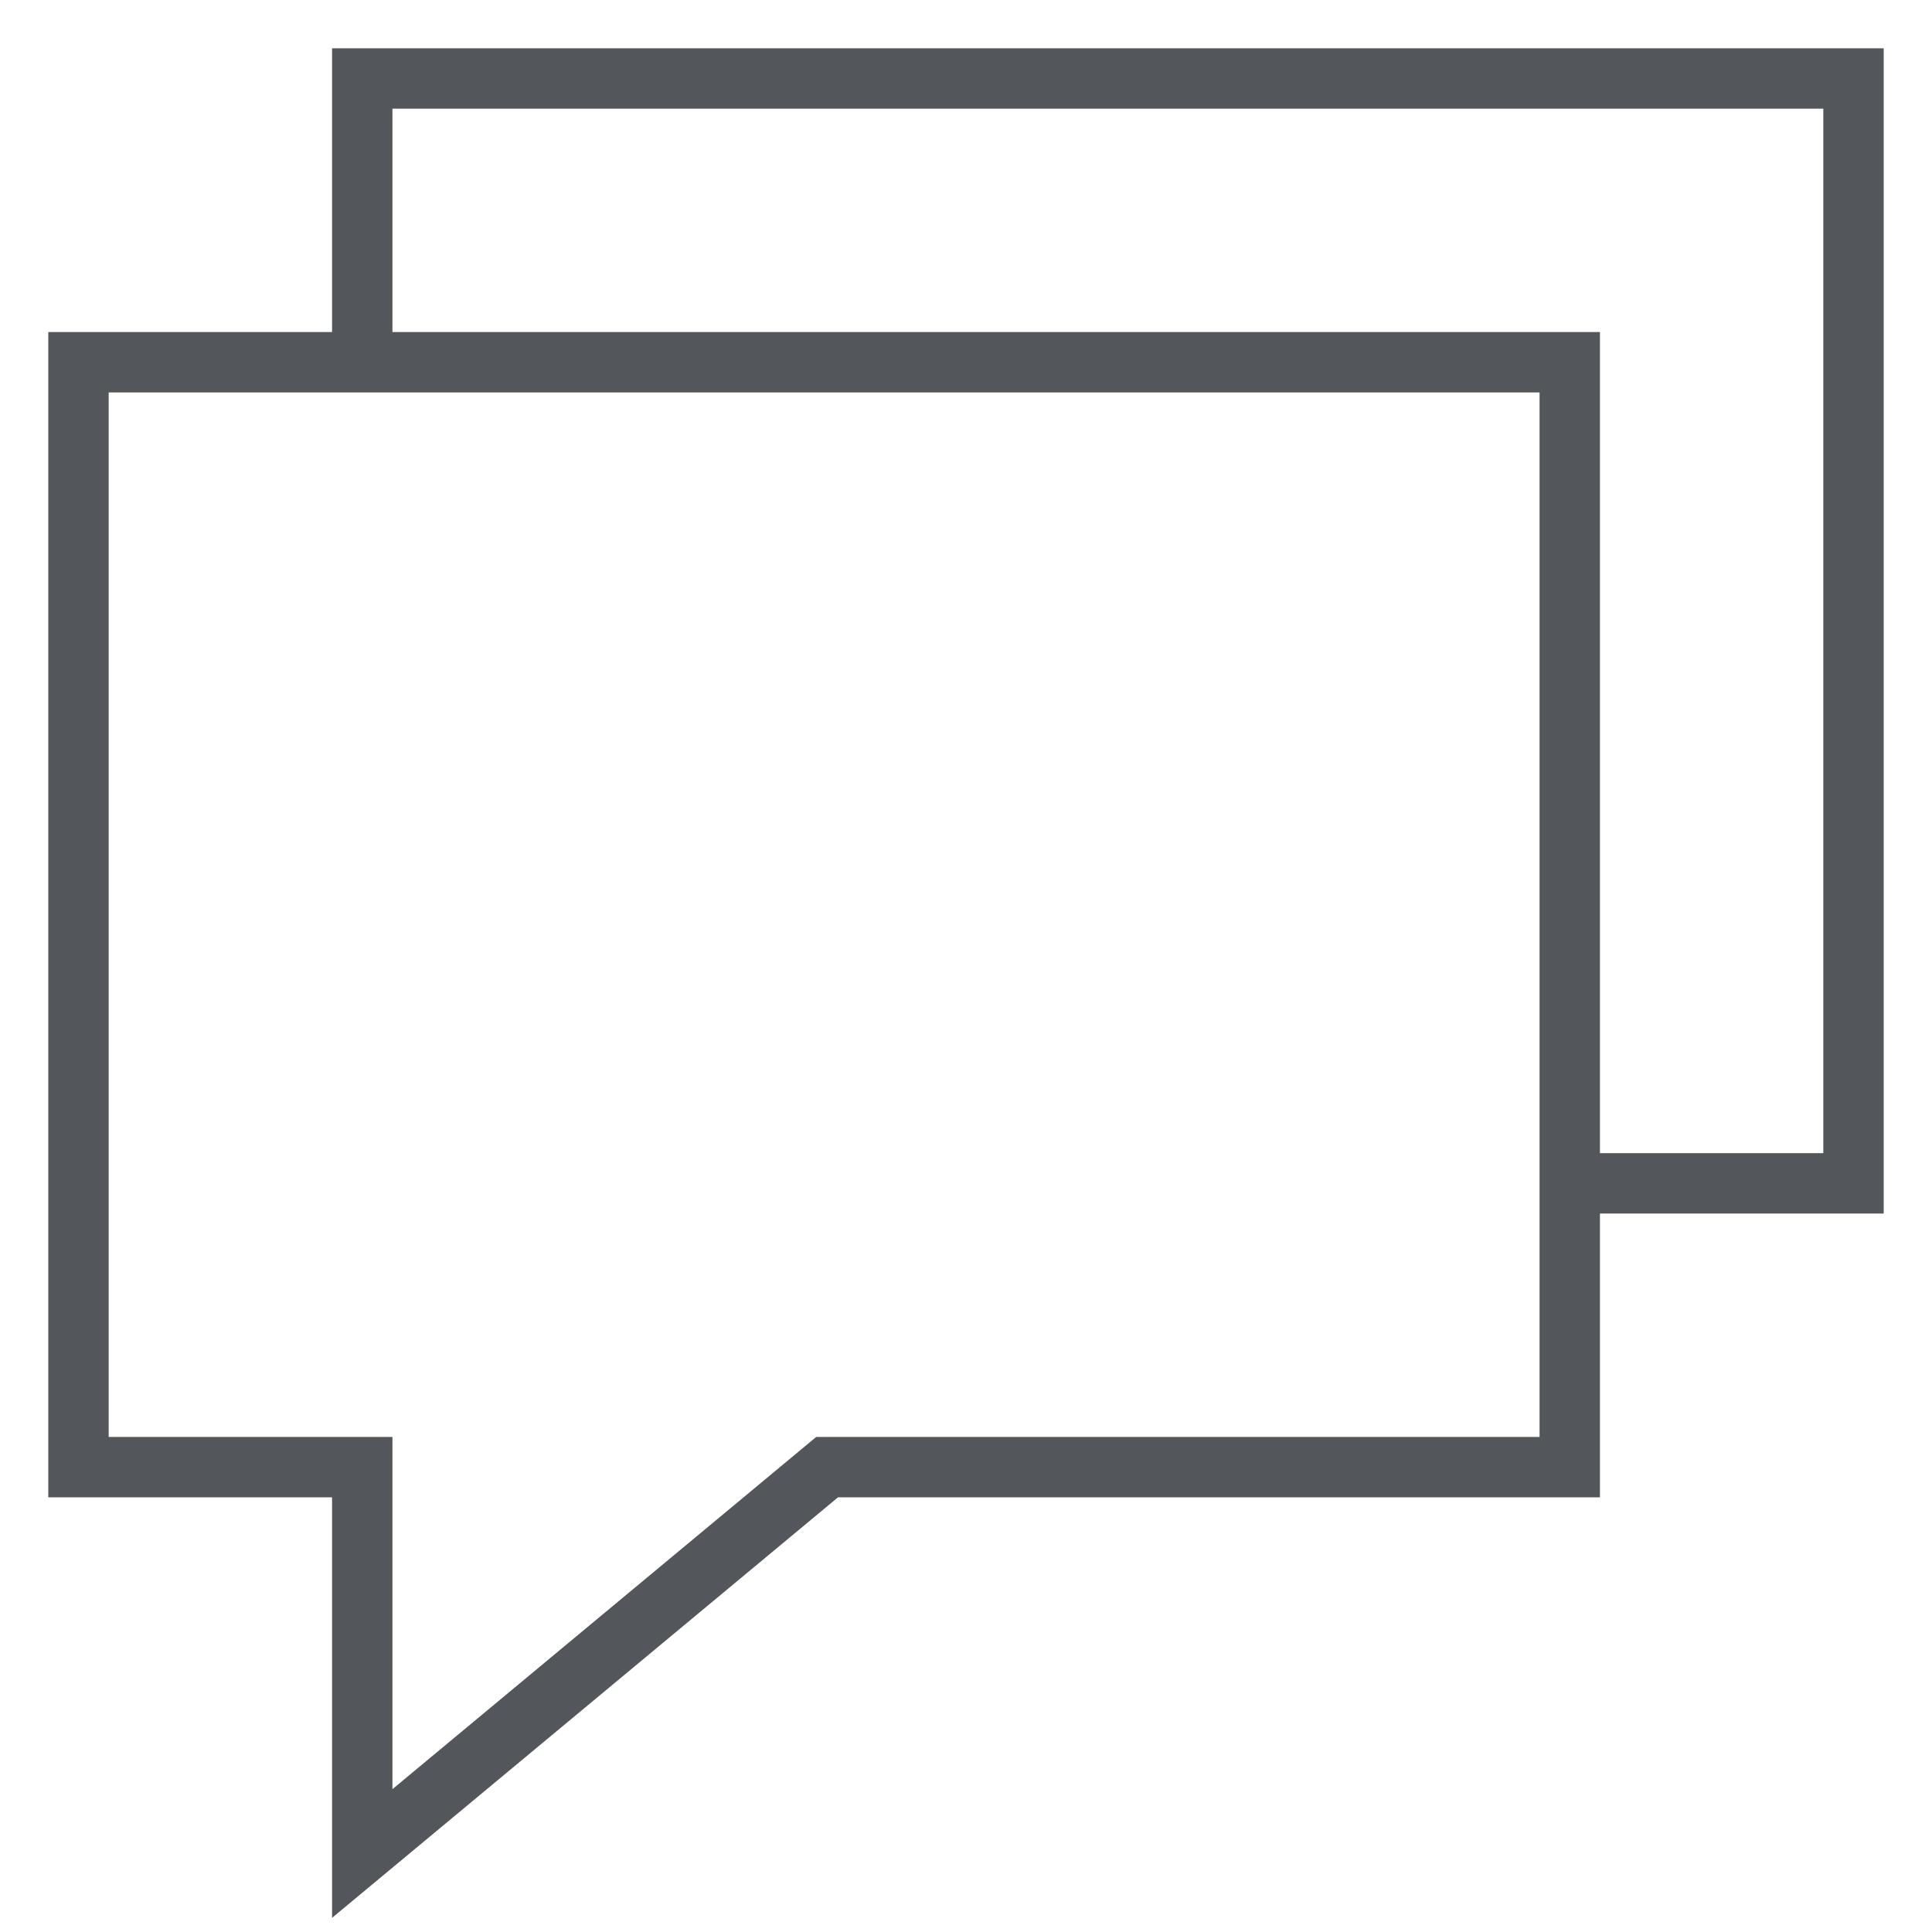
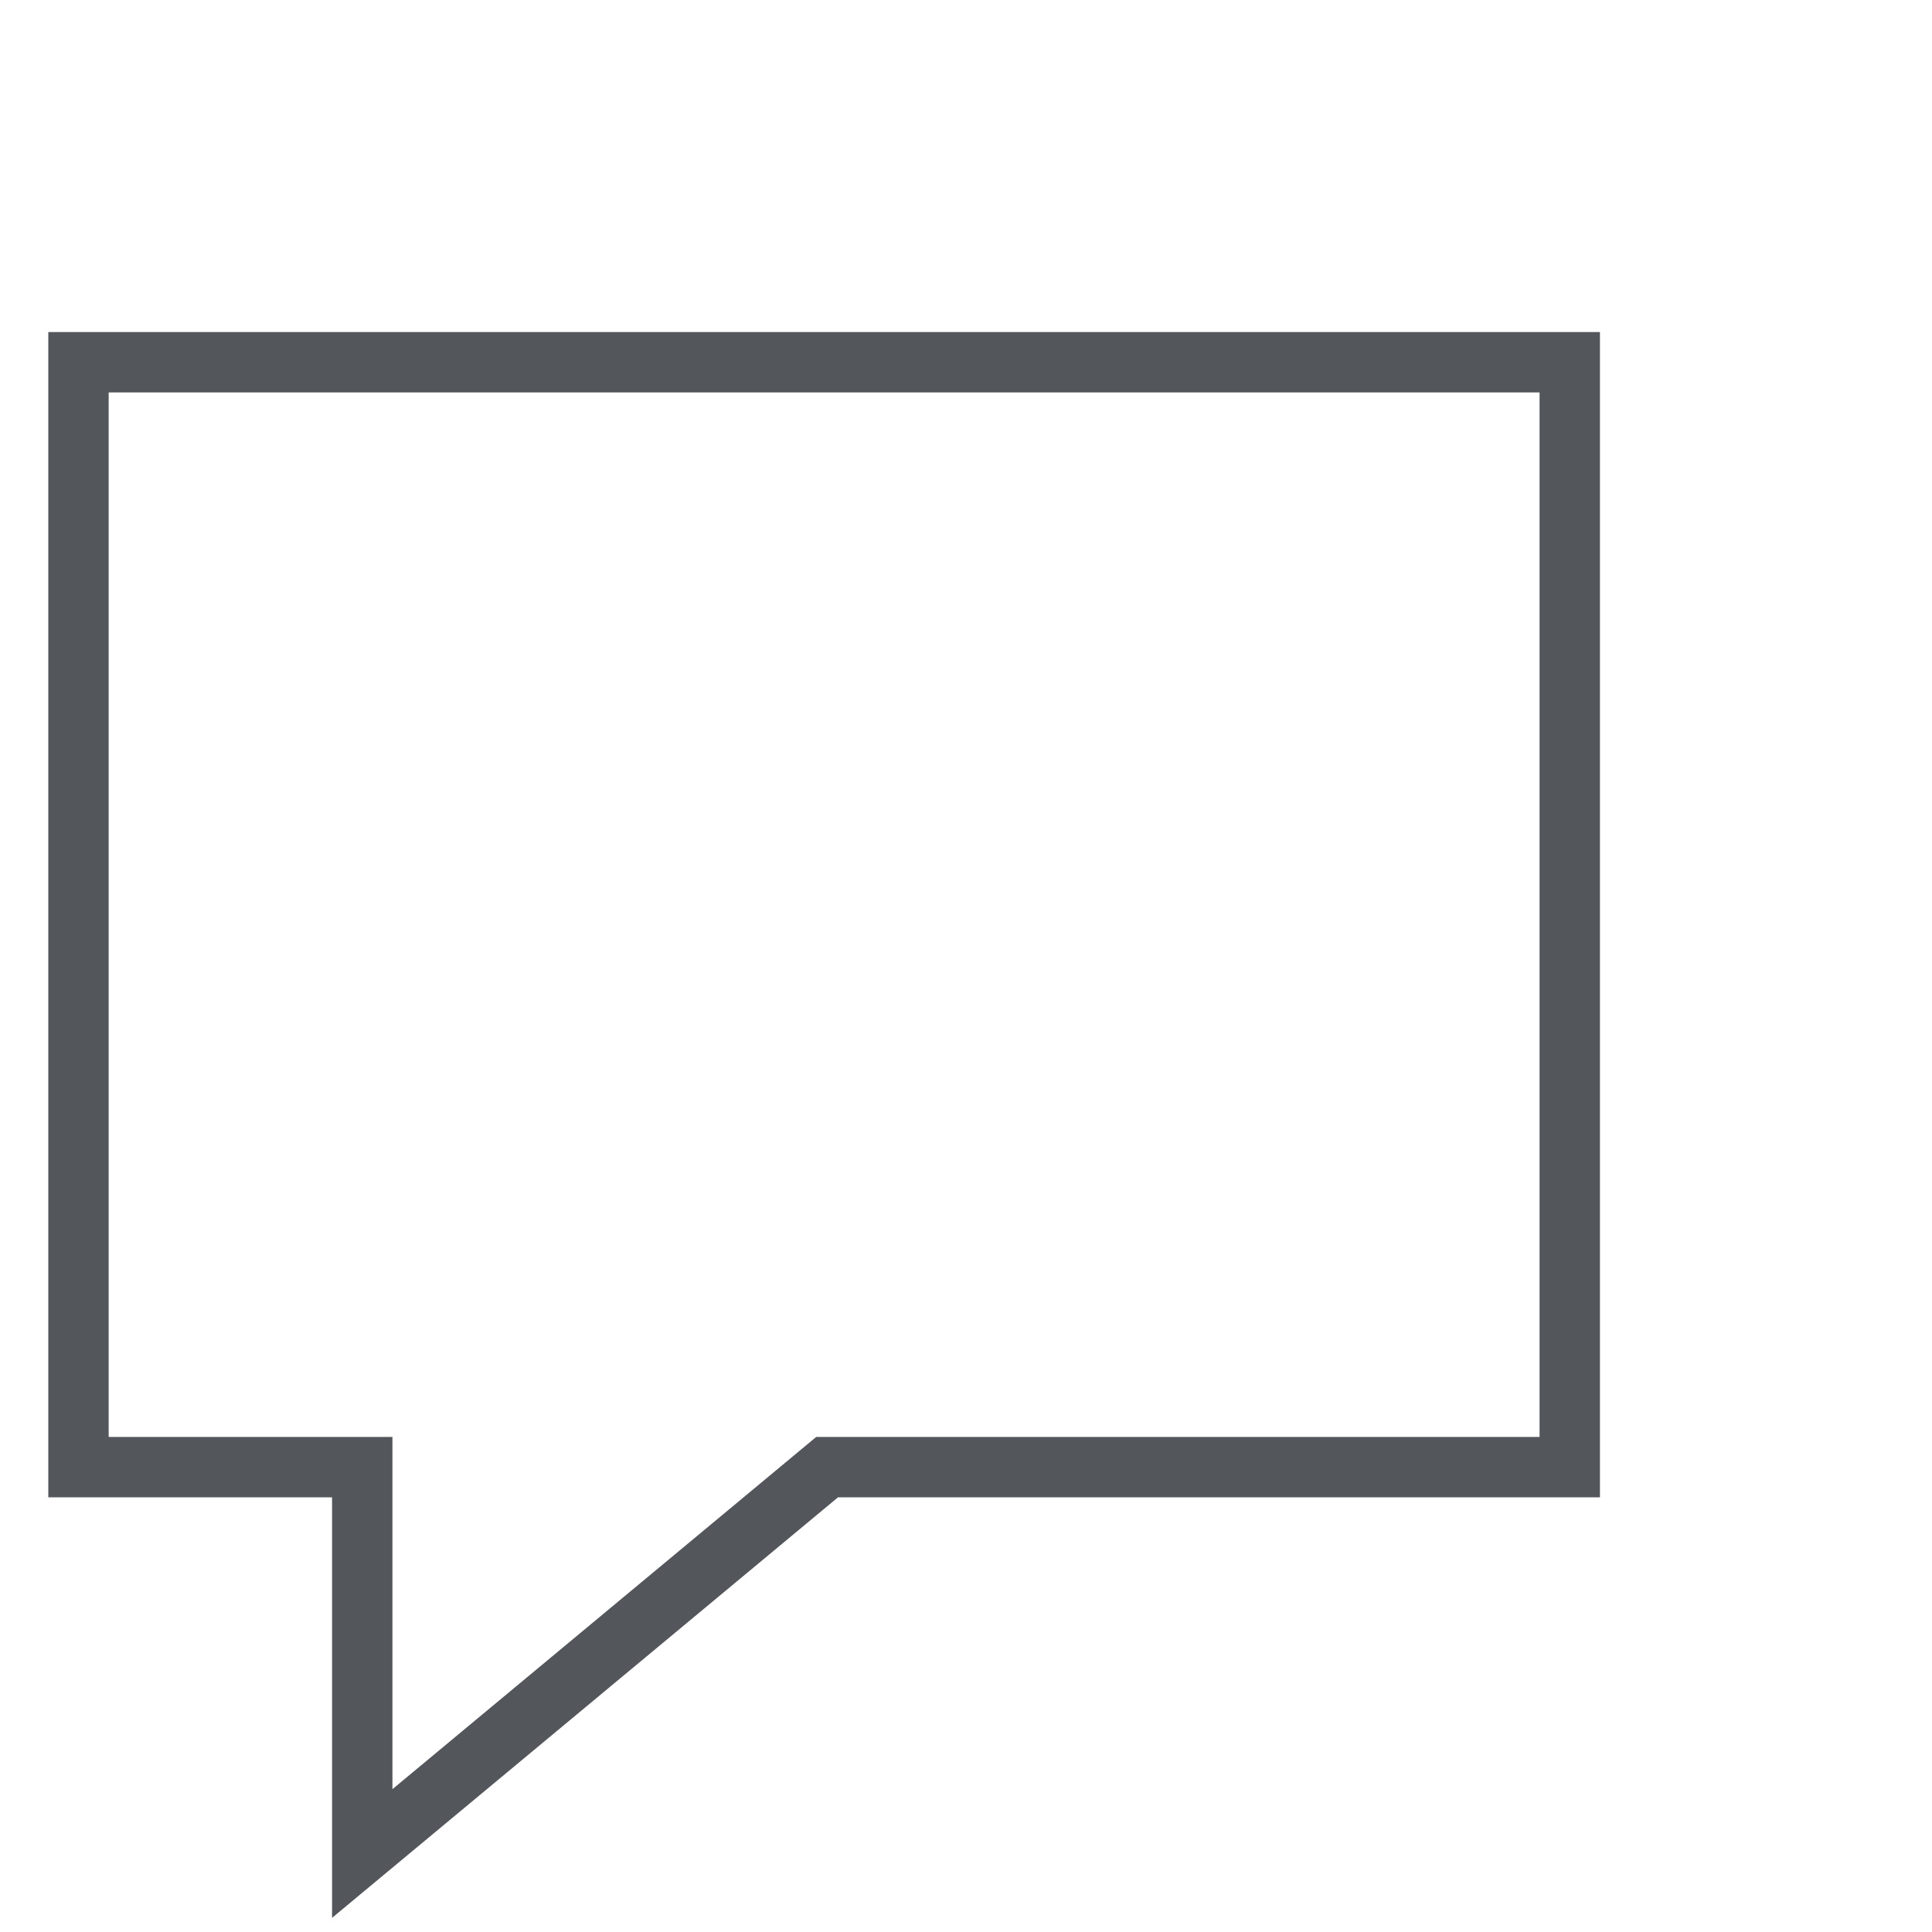
<svg xmlns="http://www.w3.org/2000/svg" version="1.1" id="Layer_1" x="0px" y="0px" viewBox="0 0 32 32" style="enable-background:new 0 0 32 32;" xml:space="preserve">
  <style type="text/css">
	.st0{fill:none;stroke:#53565A;stroke-miterlimit:10;}
</style>
  <g>
    <polygon class="st0" points="1.3,6 26,6 26,24.3 13.7,24.3 6,30.7 6,24.3 1.3,24.3 1.3,6  " />
-     <polyline class="st0" points="6,5.9 6,1.3 30.7,1.3 30.7,19.6 26.4,19.6  " />
  </g>
</svg>